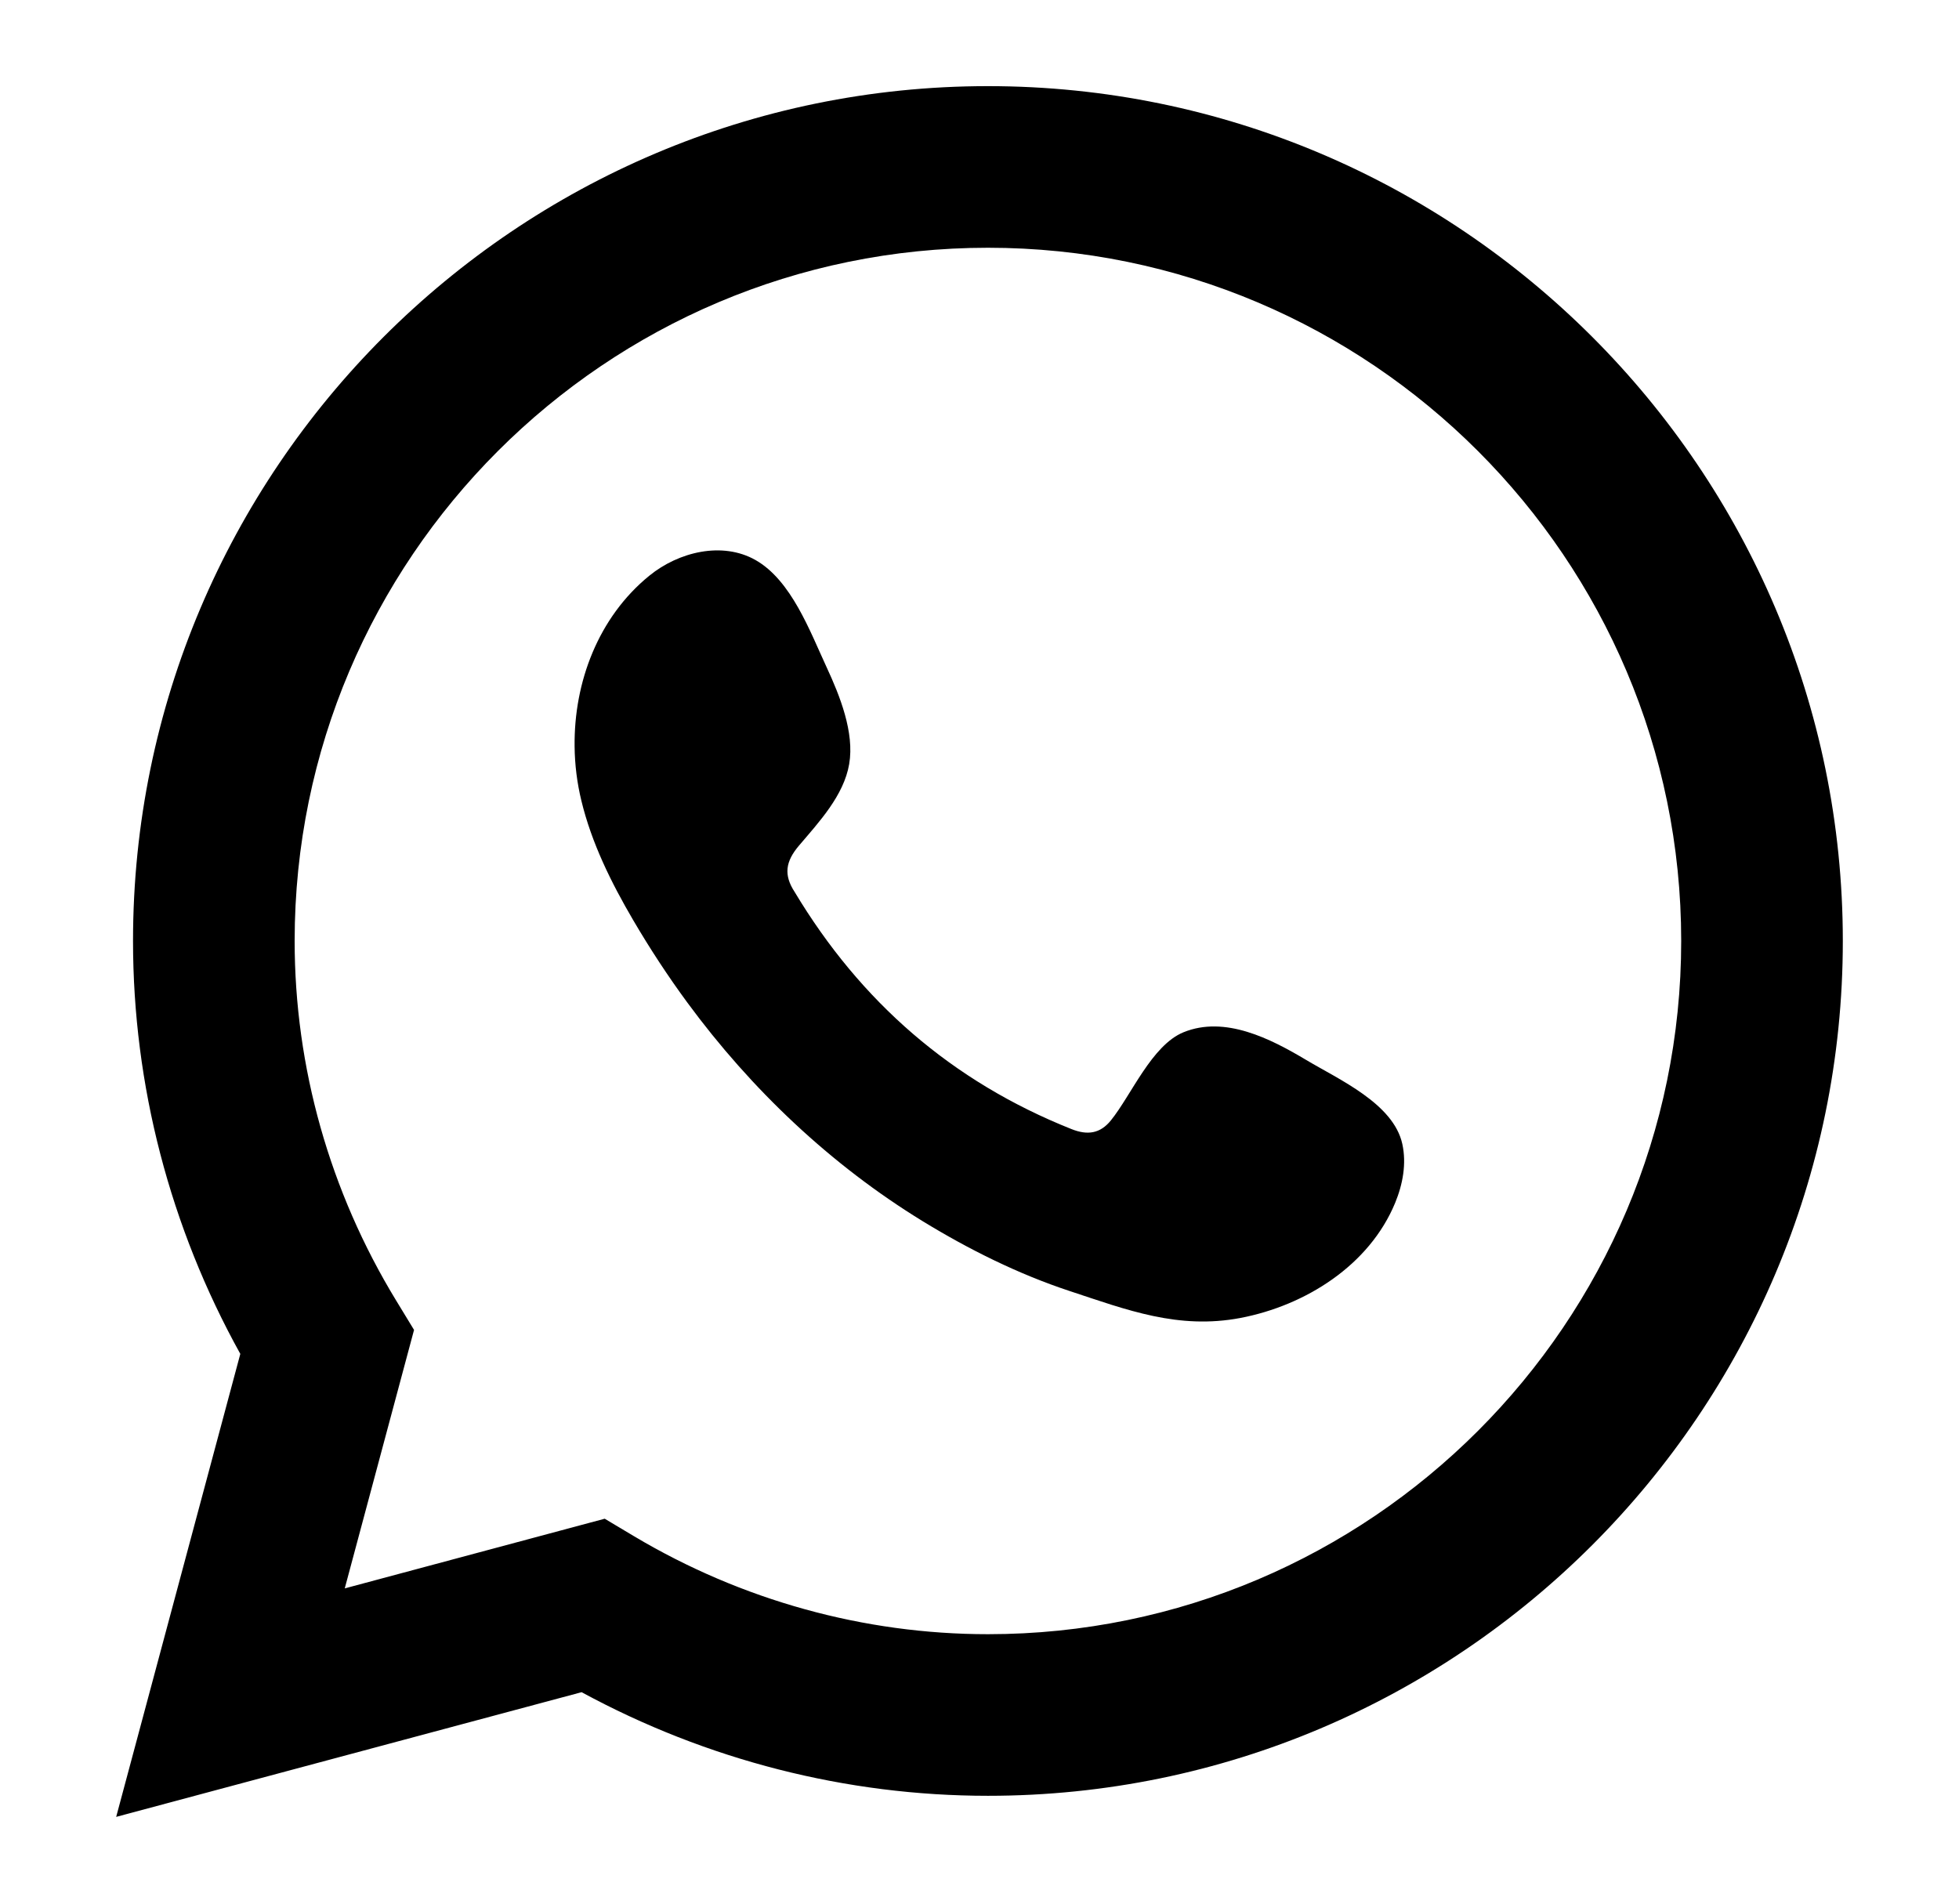
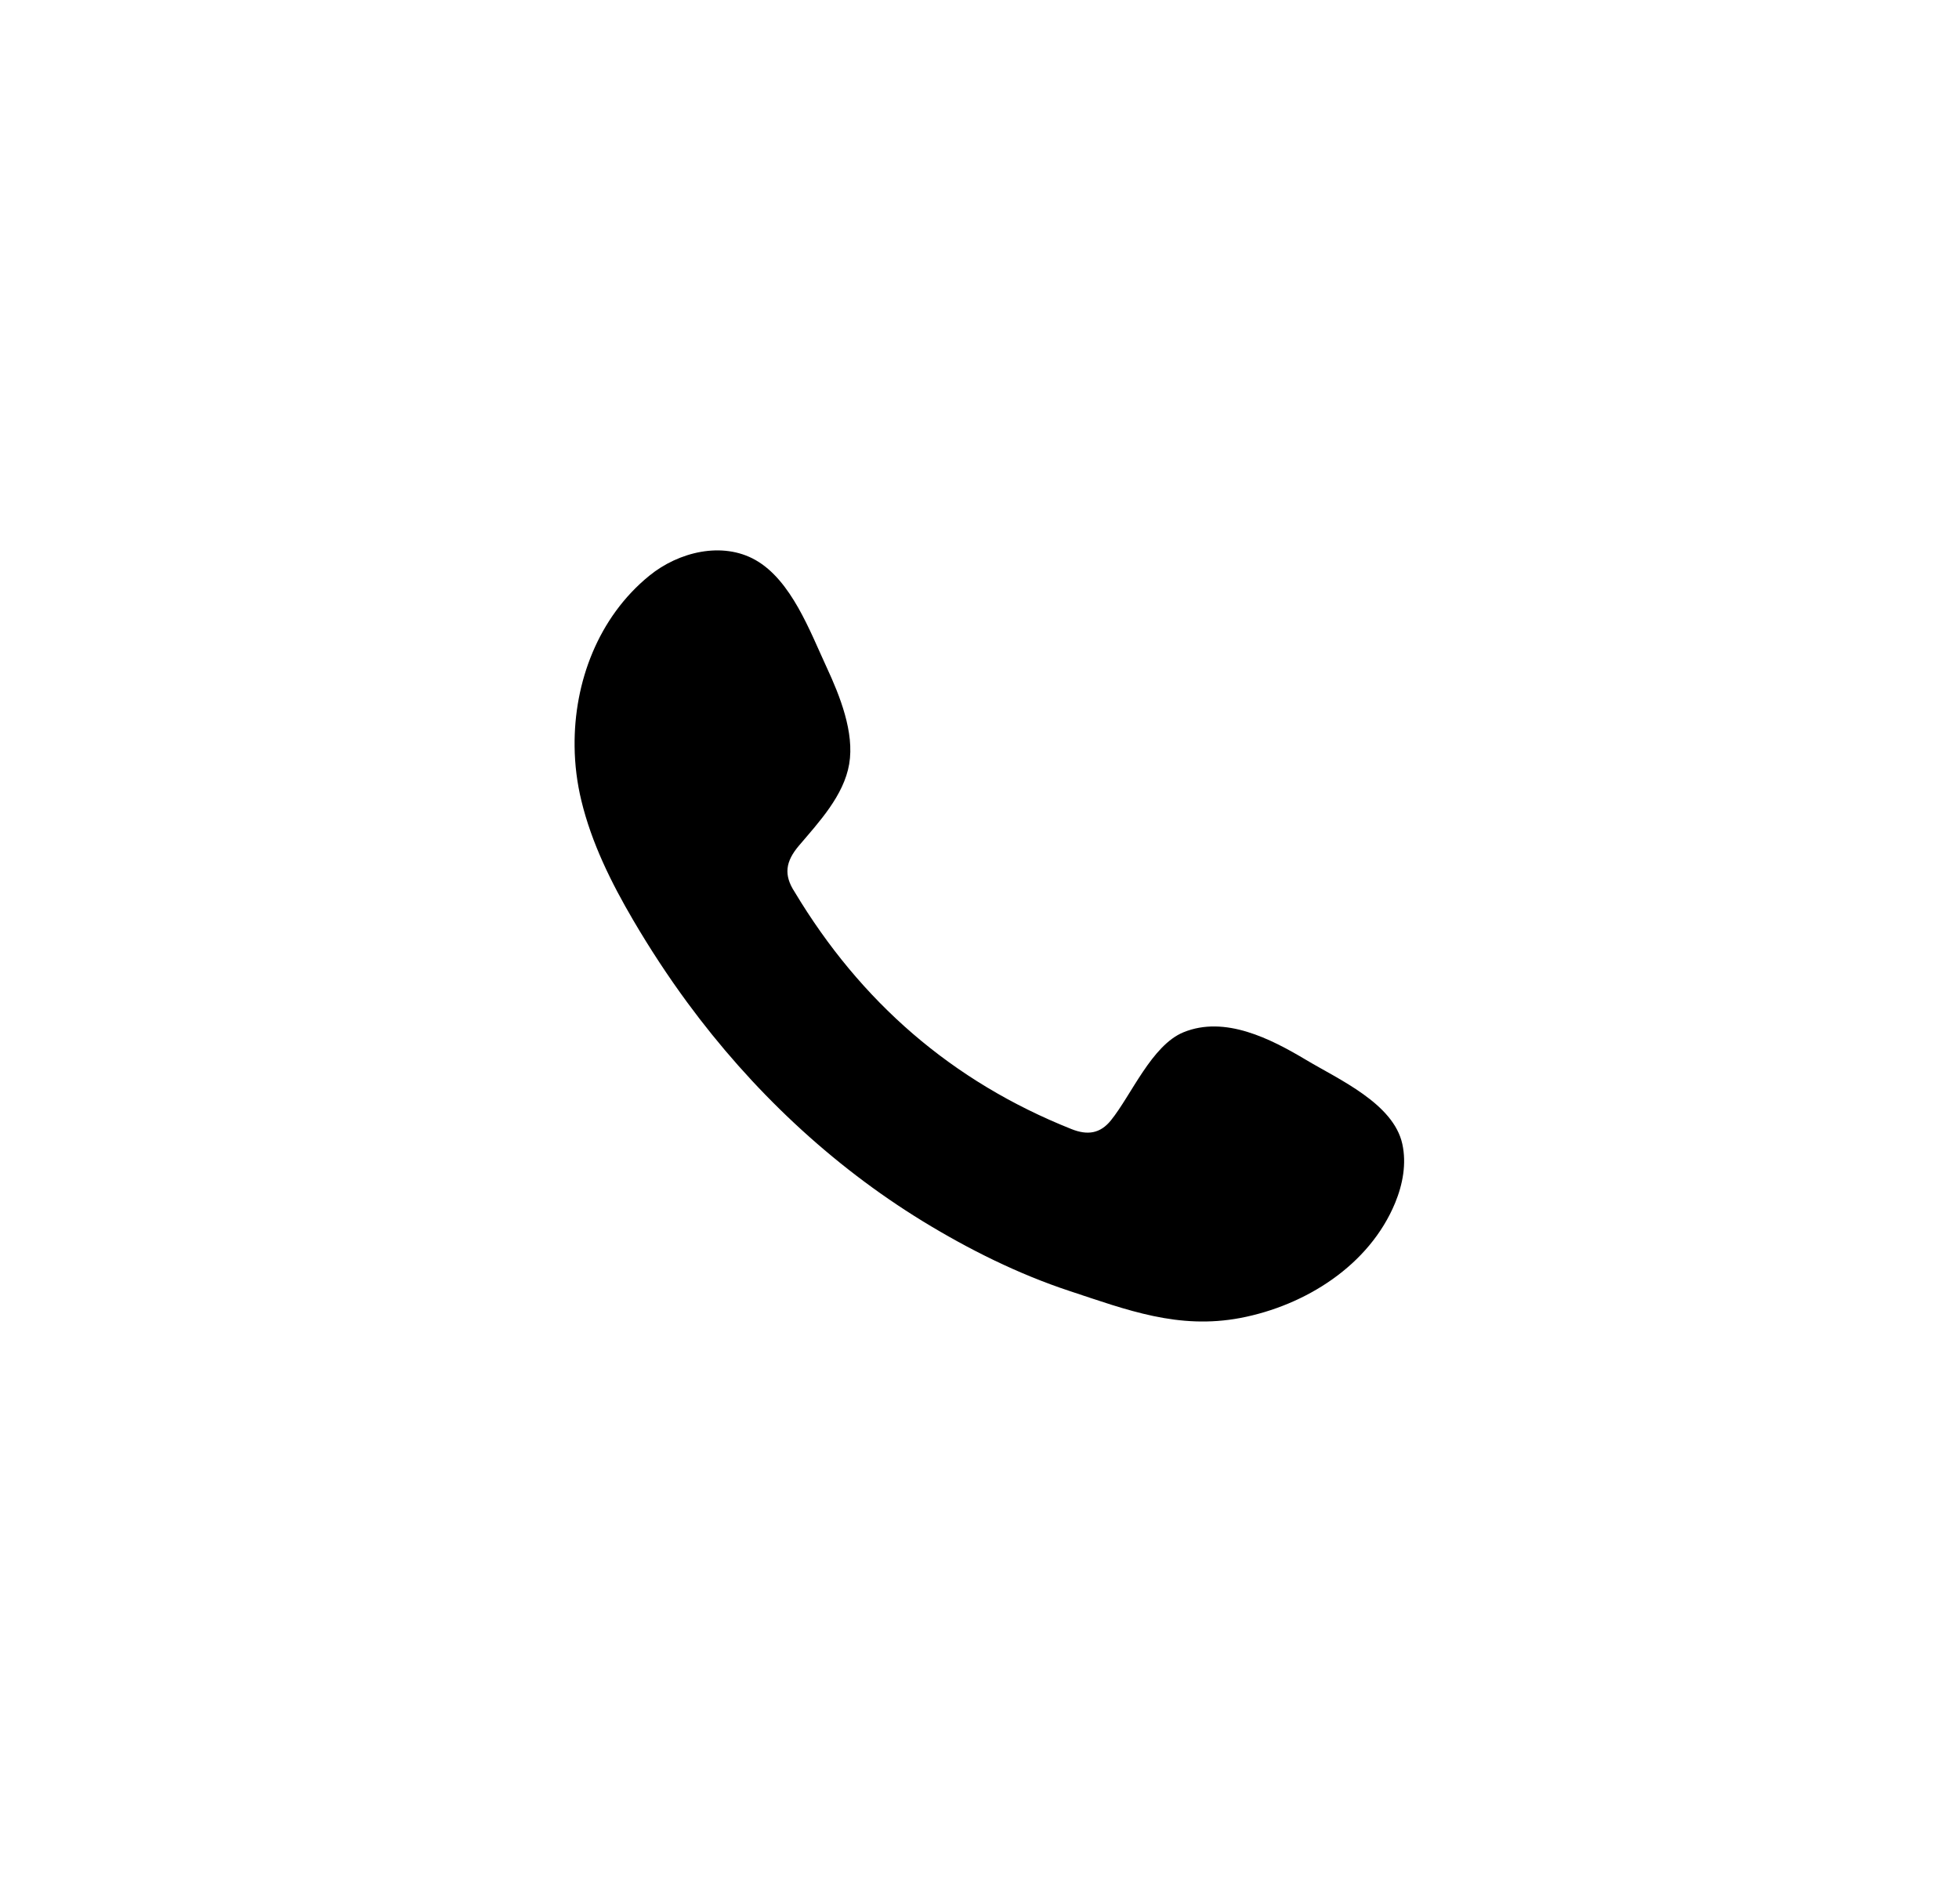
<svg xmlns="http://www.w3.org/2000/svg" width="100%" height="100%" viewBox="0 0 1000 972" version="1.1" xml:space="preserve" style="fill-rule:evenodd;clip-rule:evenodd;stroke-linejoin:round;stroke-miterlimit:2;">
  <rect id="Artboard1" x="0" y="0" width="1000" height="971.5" style="fill:none;" />
  <g>
-     <path d="M308.677,775.311l14.947,8.923c54.926,32.73 117.423,50.03 180.692,50.03c195.124,0 353.877,-158.754 353.877,-353.91c-0,-195.123 -158.753,-353.877 -353.877,-353.877c-195.156,-0 -353.909,158.754 -353.909,353.877c0,64.461 17.911,127.892 51.769,183.495l9.18,15.076l-35.372,131.951l132.693,-35.565Zm-249.372,152.214l63.365,-236.359c-35.888,-64.687 -54.765,-137.202 -54.765,-210.812c-0,-240.611 195.769,-436.379 436.411,-436.379c240.611,0 436.379,195.768 436.379,436.379c0,240.643 -195.768,436.411 -436.379,436.411c-72.257,-0 -143.58,-18.233 -207.429,-52.897l-237.582,63.657Z" style="fill-rule:nonzero;" />
    <path d="M666.645,541.046c-17.975,-10.728 -41.332,-22.711 -62.496,-14.077c-16.235,6.636 -26.609,32.053 -37.111,45.035c-5.413,6.669 -11.856,7.7 -20.134,4.382c-60.951,-24.29 -107.629,-64.977 -141.261,-121.031c-5.702,-8.697 -4.672,-15.56 2.19,-23.645c10.148,-11.951 22.905,-25.546 25.644,-41.653c2.77,-16.107 -4.802,-34.954 -11.469,-49.321c-8.504,-18.33 -18.04,-44.489 -36.403,-54.861c-16.88,-9.536 -39.139,-4.221 -54.185,8.053c-25.964,21.133 -38.497,54.282 -38.109,87.109c0.096,9.341 1.256,18.651 3.446,27.671c5.219,21.649 15.239,41.88 26.513,61.112c8.504,14.497 17.718,28.574 27.673,42.104c32.602,44.295 73.159,82.76 120.095,111.527c23.484,14.368 48.74,26.964 74.899,35.597c29.348,9.697 55.506,19.78 87.206,13.788c33.148,-6.313 65.878,-26.835 79.054,-58.823c3.899,-9.472 5.832,-20.006 3.639,-29.992c-4.508,-20.682 -32.472,-32.956 -49.191,-42.975Z" />
  </g>
</svg>